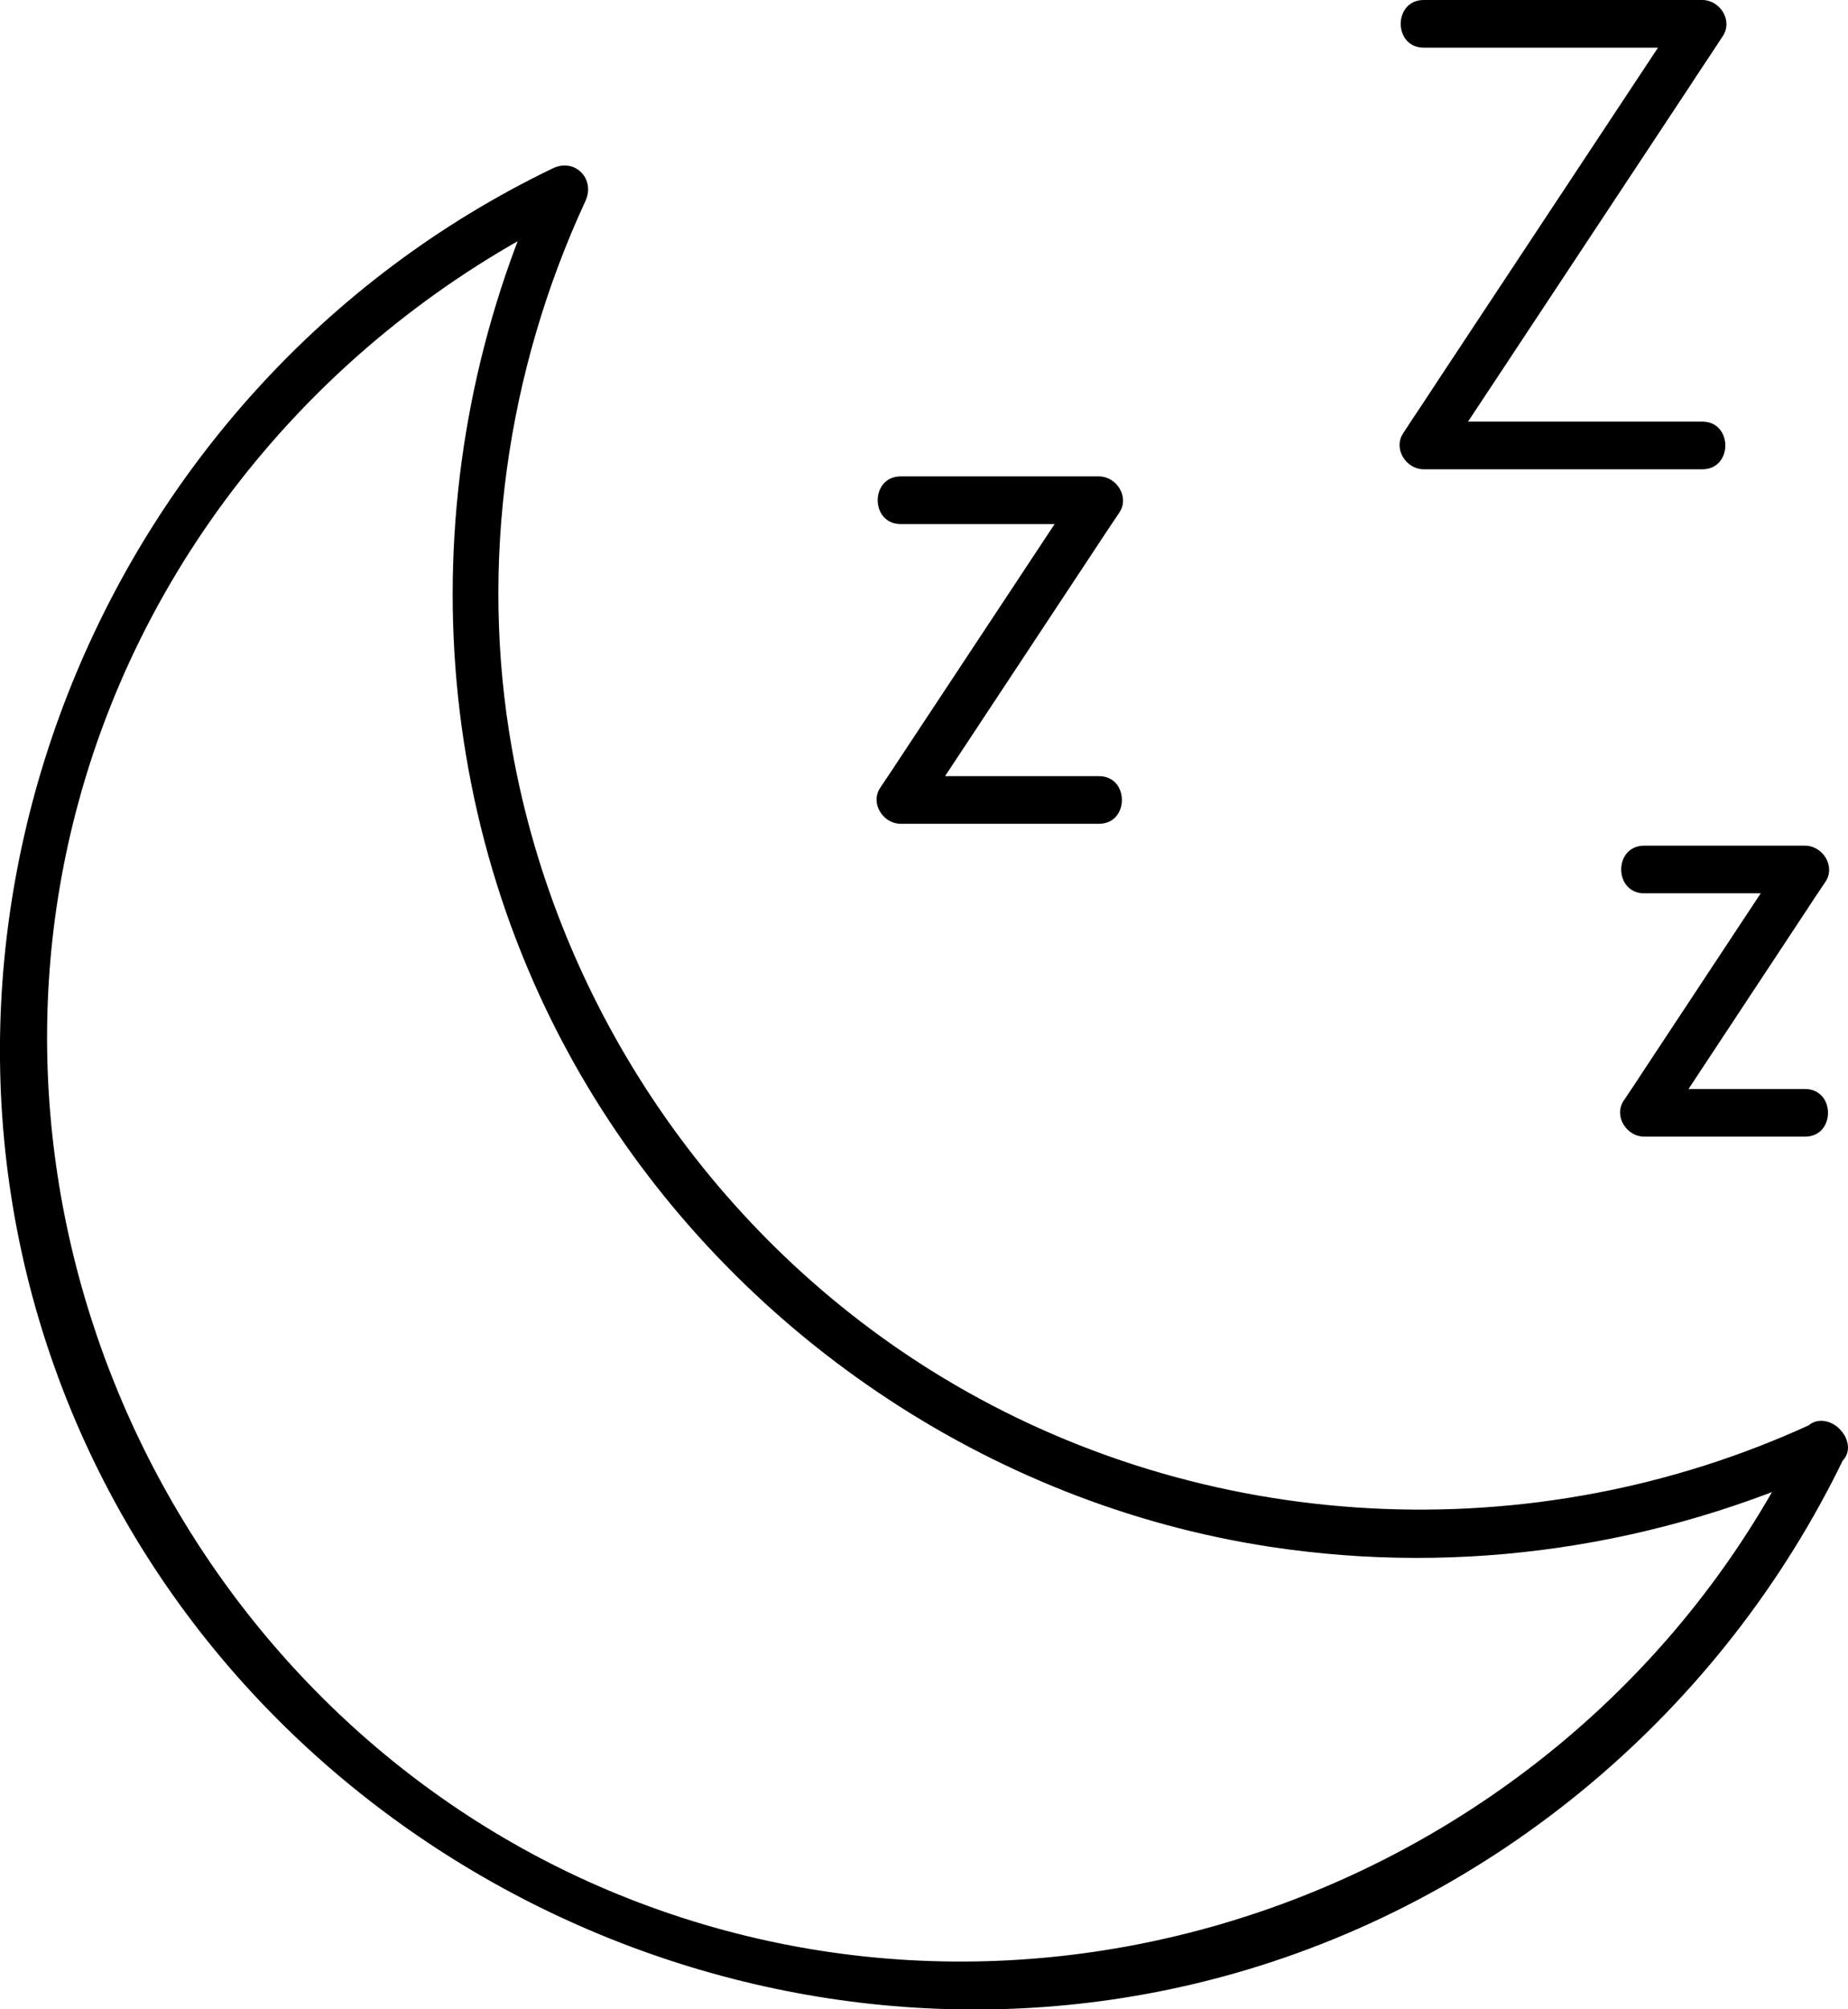
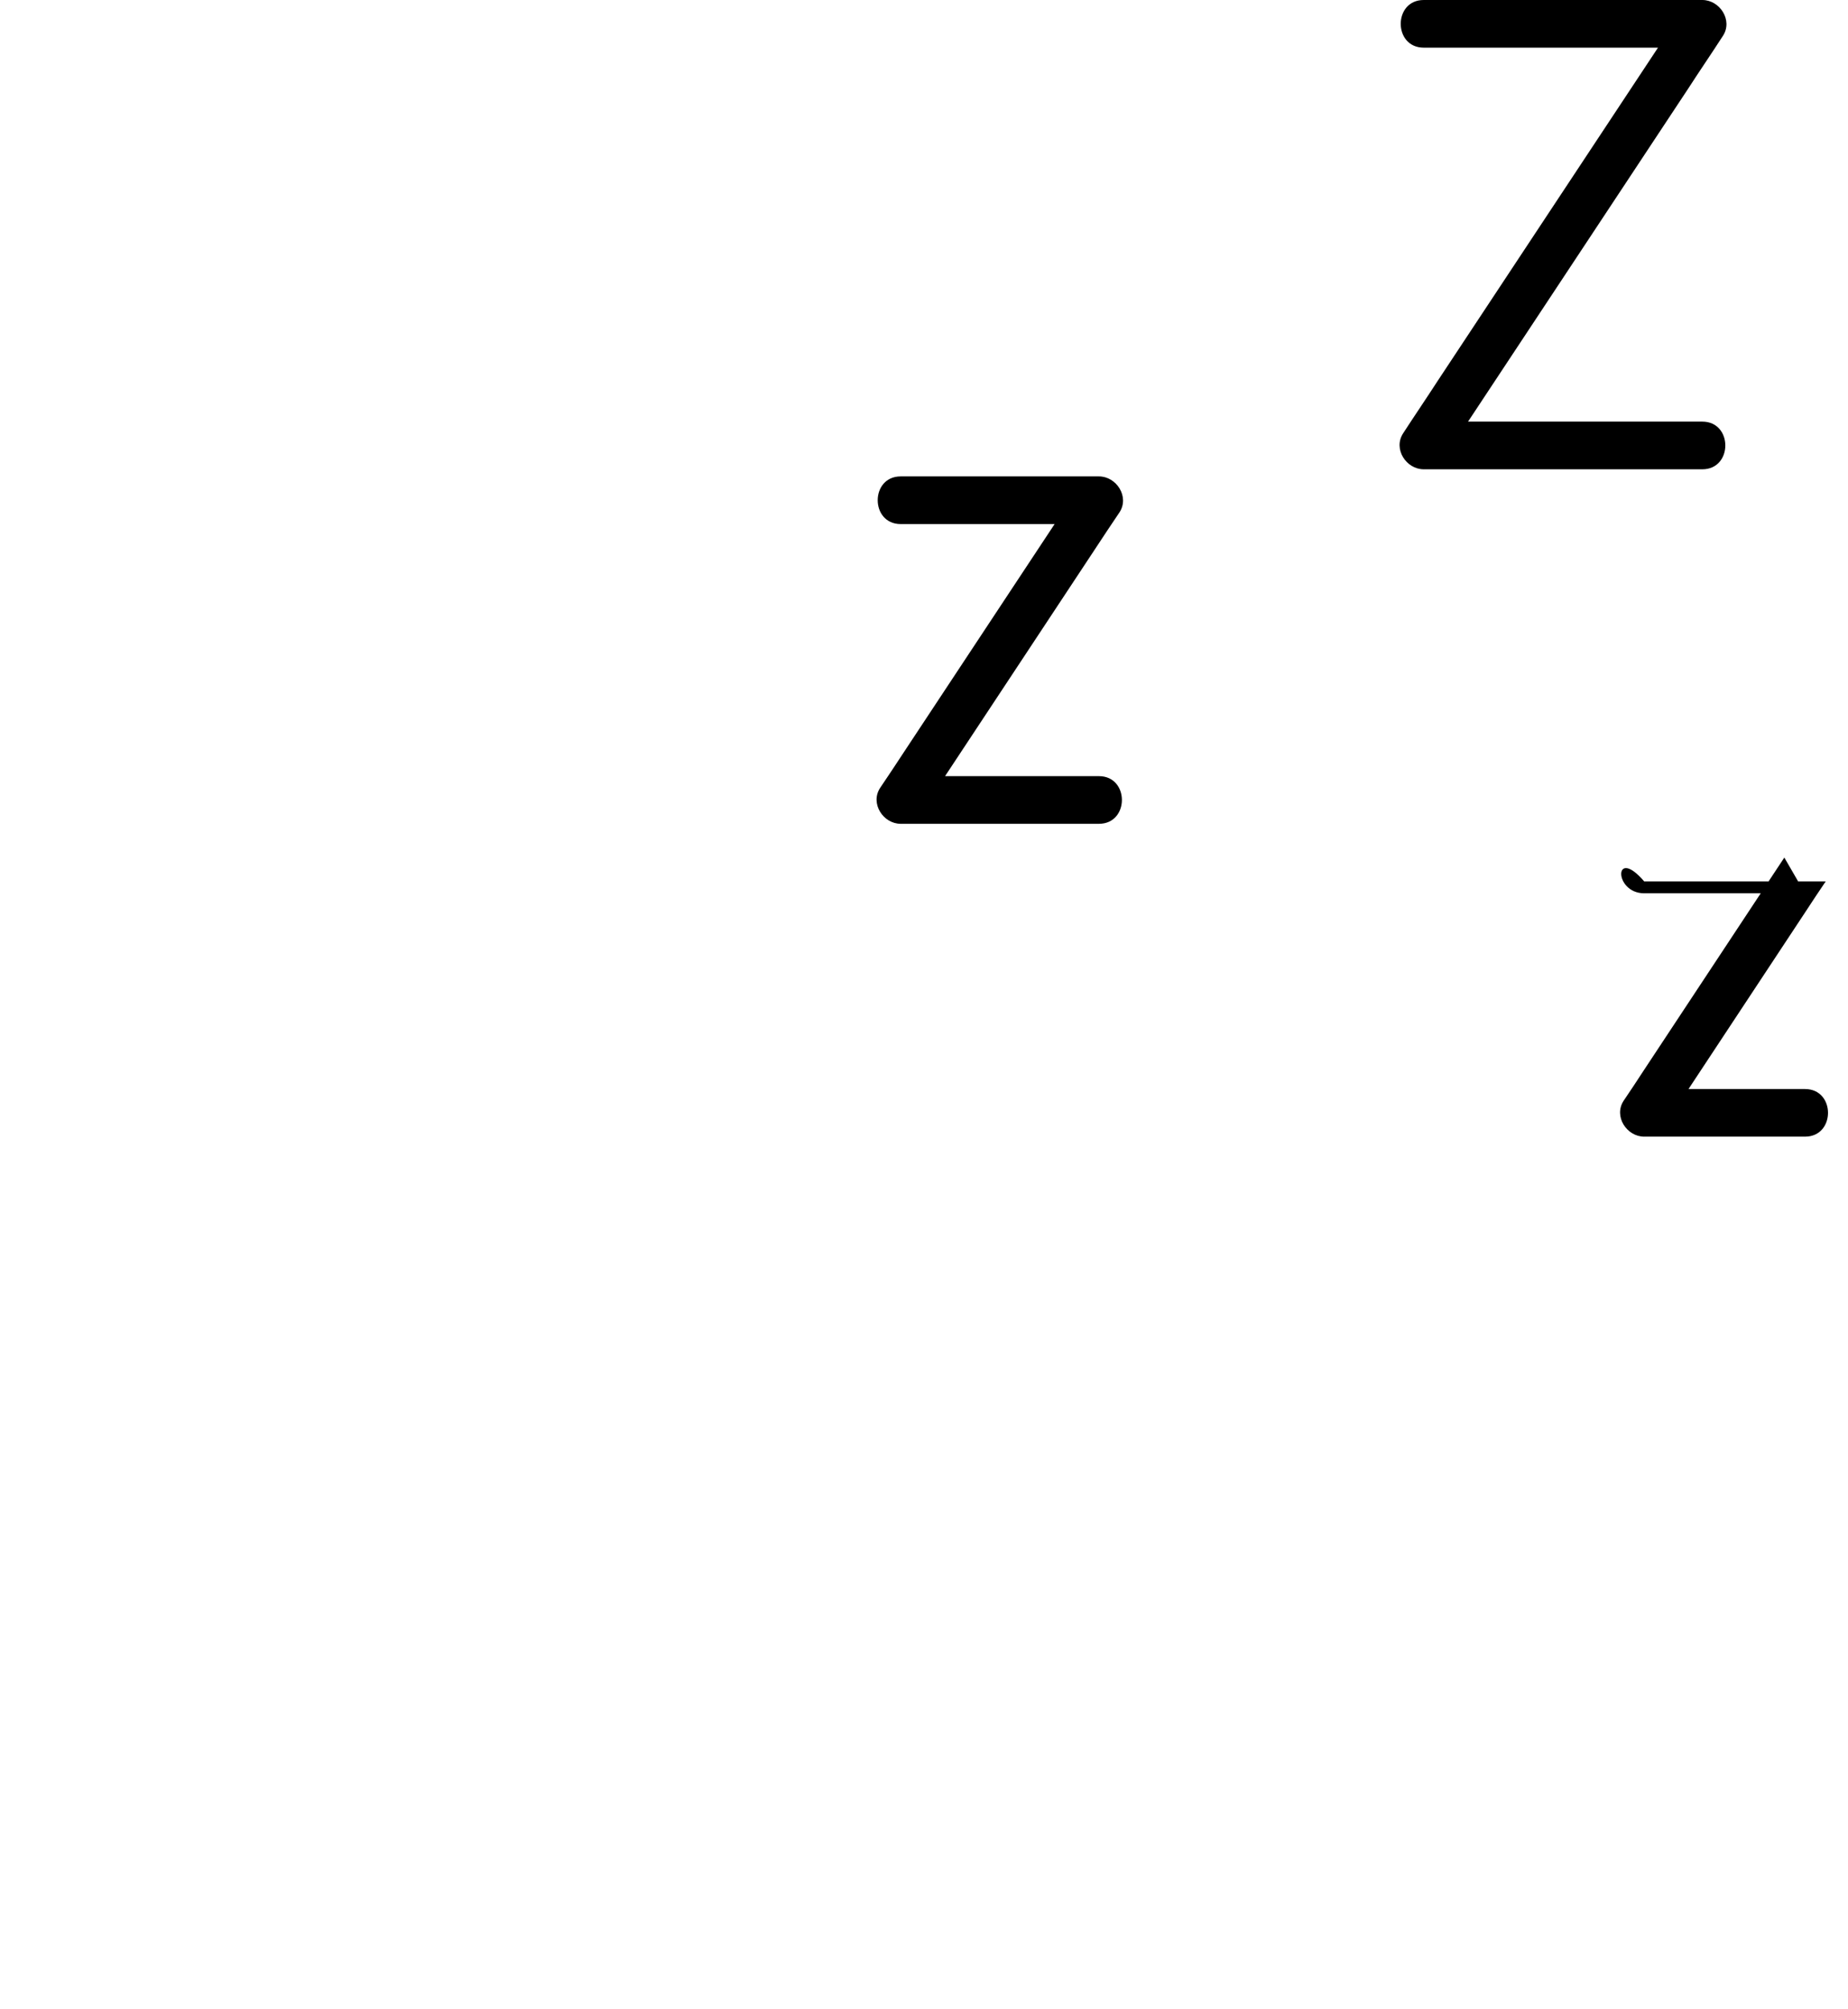
<svg xmlns="http://www.w3.org/2000/svg" width="46" height="50" viewBox="0 0 46 50" fill="none">
  <g clip-path="url(#clip0_209_8550)">
    <path d="M35.439 1.186H42.374C42.206 0.889 42.027 0.593 41.859 0.296C39.838 3.349 37.816 6.412 35.795 9.465C35.508 9.909 35.211 10.344 34.923 10.788C34.676 11.174 35.003 11.678 35.439 11.678H42.374C43.137 11.678 43.137 10.492 42.374 10.492H35.439C35.607 10.788 35.785 11.085 35.954 11.381C37.975 8.328 39.996 5.266 42.017 2.213C42.304 1.768 42.602 1.334 42.889 0.889C43.137 0.504 42.81 0 42.374 0H35.439C34.676 0 34.676 1.186 35.439 1.186Z" fill="black" />
    <path d="M22.42 13.041H27.354C27.186 12.745 27.008 12.448 26.839 12.152C25.402 14.325 23.966 16.499 22.529 18.672C22.321 18.988 22.113 19.305 21.905 19.611C21.657 19.996 21.985 20.5 22.42 20.5H27.354C28.117 20.5 28.117 19.314 27.354 19.314H22.42C22.589 19.611 22.767 19.907 22.936 20.204C24.372 18.03 25.809 15.857 27.245 13.683C27.453 13.367 27.661 13.051 27.869 12.745C28.117 12.359 27.79 11.855 27.354 11.855H22.42C21.657 11.855 21.657 13.041 22.42 13.041Z" fill="black" />
-     <path d="M40.927 22.229H44.93C44.762 21.933 44.583 21.636 44.415 21.34C43.246 23.108 42.087 24.867 40.917 26.635C40.749 26.892 40.581 27.149 40.412 27.396C40.164 27.781 40.492 28.285 40.927 28.285H44.93C45.693 28.285 45.693 27.1 44.93 27.1H40.927C41.096 27.396 41.274 27.692 41.443 27.989C42.612 26.22 43.771 24.462 44.94 22.693C45.108 22.436 45.277 22.18 45.445 21.933C45.693 21.547 45.366 21.044 44.93 21.044H40.927C40.164 21.044 40.164 22.229 40.927 22.229Z" fill="black" />
-     <path d="M44.88 35.665C39.649 46.523 26.651 51.729 15.396 47.145C4.815 42.828 -1.04 30.962 1.952 19.967C3.715 13.476 8.322 8.131 14.366 5.226C14.098 4.96 13.821 4.683 13.553 4.416C10.205 11.658 10.512 20.184 14.633 27.05C18.279 33.126 24.59 37.424 31.614 38.491C36.42 39.222 41.284 38.491 45.693 36.465C46.386 36.149 45.782 35.122 45.089 35.438C38.163 38.629 29.98 38.224 23.451 34.272C17.823 30.864 13.88 25.084 12.741 18.623C11.928 14.019 12.612 9.237 14.574 4.999C14.822 4.456 14.316 3.922 13.761 4.189C2.358 9.672 -3.071 23.375 1.773 35.102C6.351 46.177 18.814 52.322 30.426 49.19C37.202 47.362 42.879 42.561 45.911 36.258C46.238 35.576 45.217 34.974 44.88 35.655V35.665Z" fill="black" />
+     <path d="M40.927 22.229H44.93C44.762 21.933 44.583 21.636 44.415 21.34C43.246 23.108 42.087 24.867 40.917 26.635C40.749 26.892 40.581 27.149 40.412 27.396C40.164 27.781 40.492 28.285 40.927 28.285H44.93C45.693 28.285 45.693 27.1 44.93 27.1H40.927C41.096 27.396 41.274 27.692 41.443 27.989C42.612 26.22 43.771 24.462 44.94 22.693C45.108 22.436 45.277 22.18 45.445 21.933H40.927C40.164 21.044 40.164 22.229 40.927 22.229Z" fill="black" />
  </g>
  <defs>
    <clipPath id="clip0_209_8550">
      <rect width="46" height="50" fill="white" />
    </clipPath>
  </defs>
</svg>